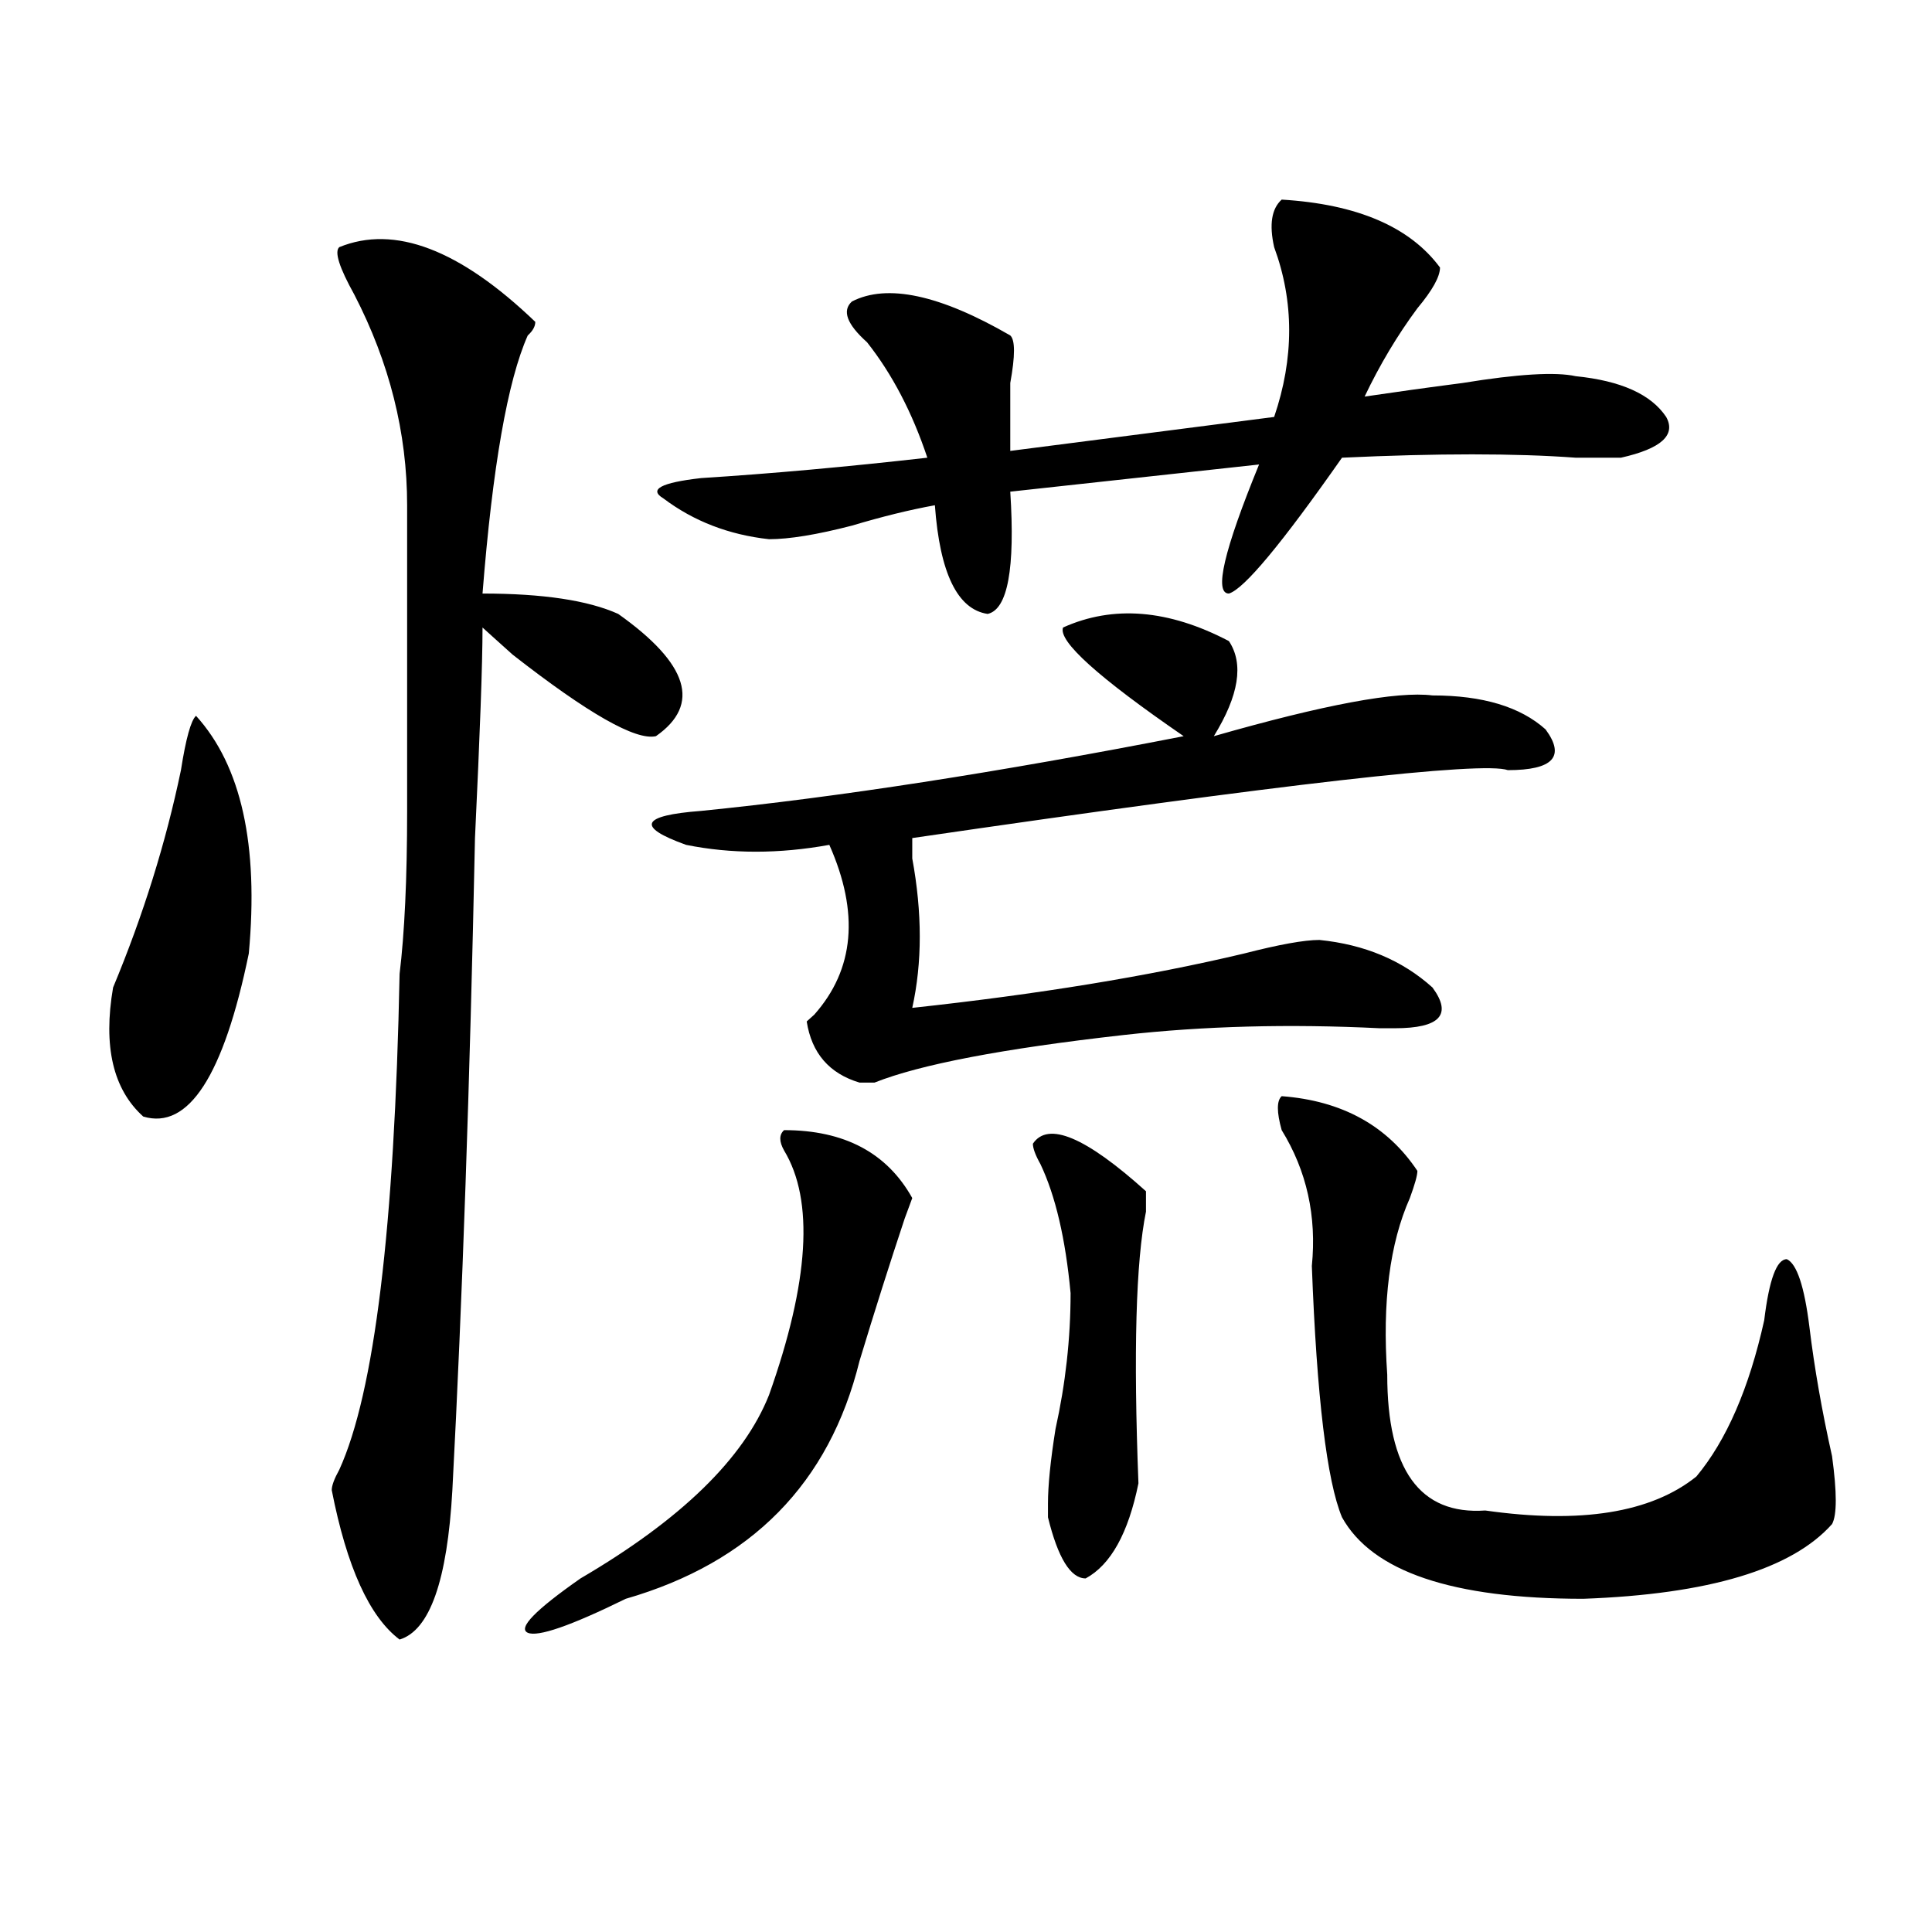
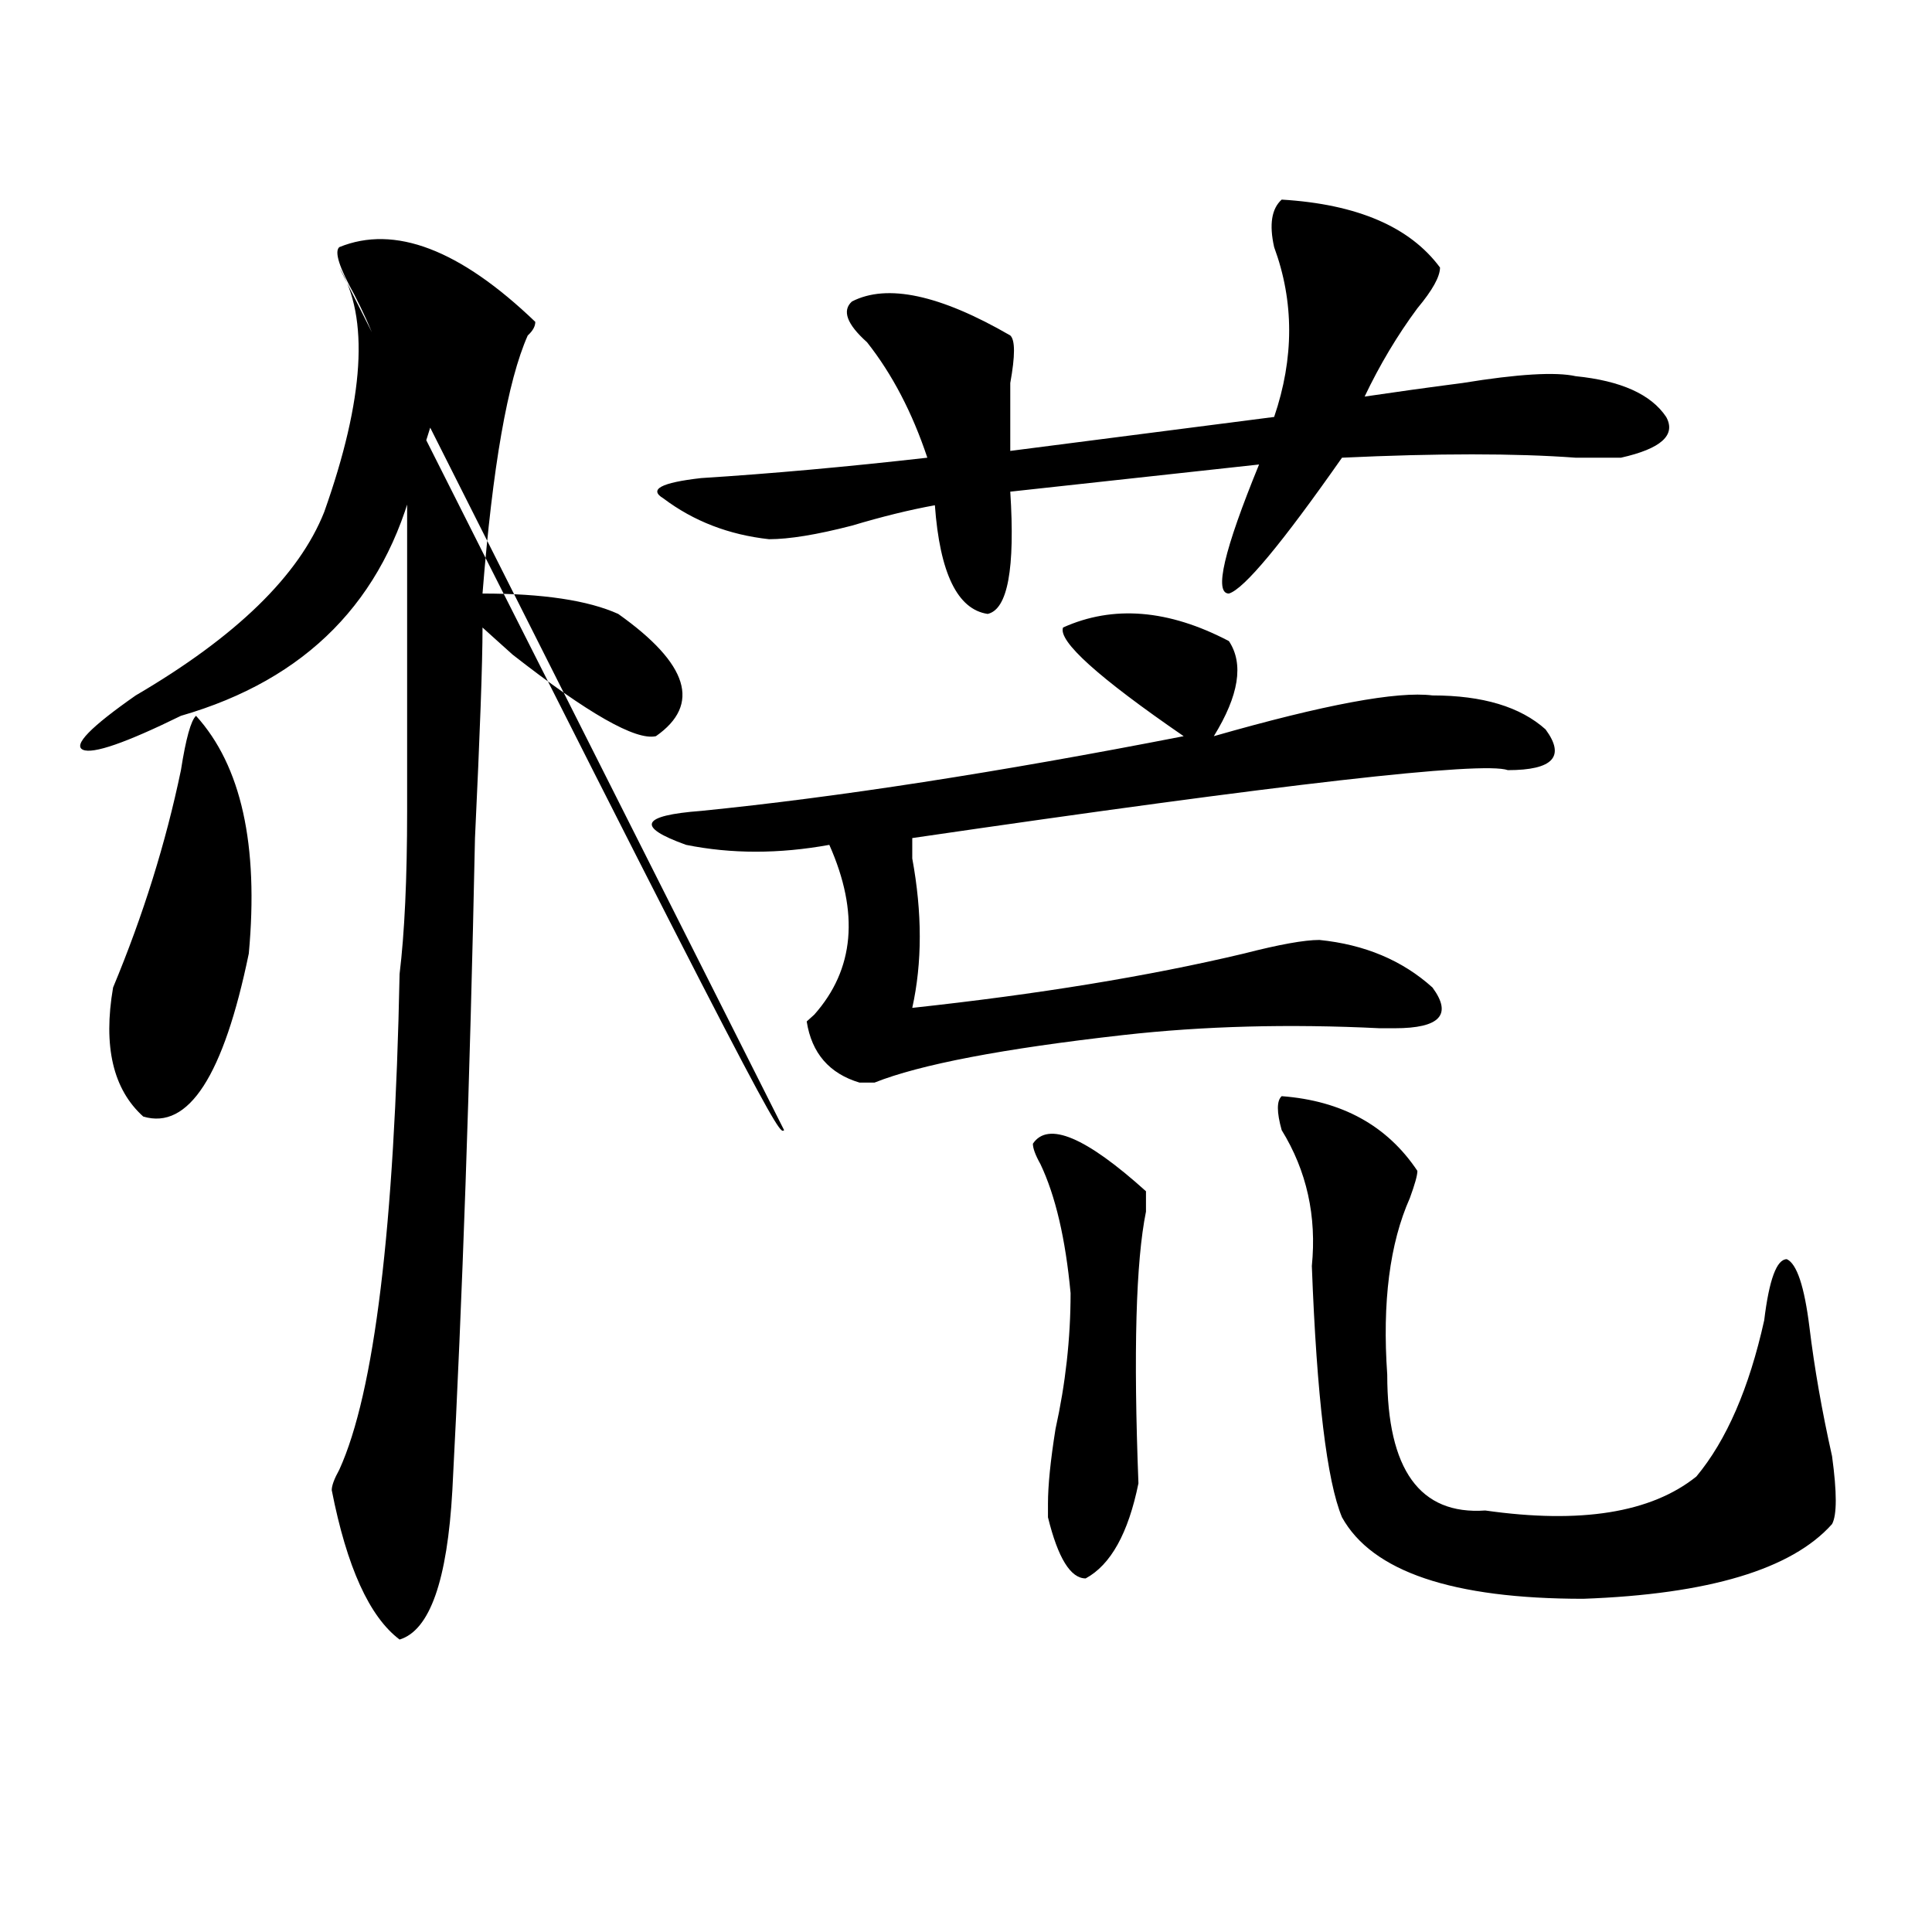
<svg xmlns="http://www.w3.org/2000/svg" version="1.1" id="图层_1" x="0px" y="0px" width="1000px" height="1000px" viewBox="0 0 1000 1000" enable-background="new 0 0 1000 1000" xml:space="preserve">
-   <path d="M101.461,370.5c23.414,25.817,32.499,66.797,27.316,123.047c-13.049,63.281-31.219,91.406-54.633,84.375  c-15.609-14.063-20.853-36.31-15.609-66.797c15.609-37.464,27.316-74.981,35.121-112.5C96.218,382.255,98.84,372.862,101.461,370.5z   M175.606,127.922c28.597-11.7,62.438,1.208,101.461,38.672c0,2.362-1.342,4.724-3.902,7.031  c-10.427,23.456-18.231,68.005-23.414,133.594c31.219,0,54.633,3.516,70.242,10.547c36.402,25.817,42.926,46.911,19.512,63.281  c-10.427,2.362-35.121-11.7-74.145-42.188c-7.805-7.031-13.049-11.7-15.609-14.063c0,18.786-1.342,55.097-3.902,108.984  c-2.622,126.563-6.524,239.063-11.707,337.5c-2.622,46.856-11.707,72.619-27.316,77.344c-15.609-11.756-27.316-37.519-35.121-77.344  c0-2.308,1.281-5.823,3.902-10.547c18.17-39.825,28.597-125.354,31.219-256.641c2.561-21.094,3.902-49.219,3.902-84.375  c0-49.219,0-101.953,0-158.203c0-37.464-9.146-73.828-27.316-108.984C175.606,138.469,172.984,130.284,175.606,127.922z   M405.844,584.953c31.219,0,53.291,11.755,66.34,35.156l-3.902,10.547c-7.805,23.456-15.609,48.065-23.414,73.828  c-15.609,63.281-55.974,104.26-120.973,123.047c-28.658,14.063-45.548,19.885-50.73,17.578c-5.244-2.362,3.902-11.756,27.316-28.125  c52.011-30.433,84.51-62.073,97.559-94.922c20.792-58.558,23.414-100.745,7.805-126.563  C403.222,590.831,403.222,587.315,405.844,584.953z M550.231,324.797c25.975-11.7,54.633-9.339,85.852,7.031  c7.805,11.755,5.183,28.125-7.805,49.219c57.194-16.37,94.937-23.401,113.168-21.094c25.975,0,45.487,5.878,58.535,17.578  c10.365,14.063,3.902,21.094-19.512,21.094c-13.049-4.669-115.79,7.031-308.285,35.156c0,2.362,0,5.878,0,10.547  c5.183,28.125,5.183,53.942,0,77.344c64.998-7.031,122.253-16.37,171.703-28.125c18.17-4.669,31.219-7.031,39.023-7.031  c23.414,2.362,42.926,10.547,58.535,24.609c10.365,14.063,3.902,21.094-19.512,21.094h-7.805  c-46.828-2.308-91.095-1.153-132.68,3.516c-62.438,7.031-105.363,15.271-128.777,24.609h-7.805  c-15.609-4.669-24.756-15.216-27.316-31.641l3.902-3.516c20.792-23.401,23.414-52.734,7.805-87.891  c-26.036,4.724-50.73,4.724-74.145,0c-26.036-9.339-23.414-15.216,7.805-17.578c70.242-7.031,153.472-19.886,249.75-38.672  C568.401,350.614,547.609,331.828,550.231,324.797z M663.399,103.313c39.023,2.362,66.34,14.063,81.949,35.156  c0,4.724-3.902,11.755-11.707,21.094c-10.427,14.063-19.512,29.333-27.316,45.703c15.609-2.308,32.499-4.669,50.73-7.031  c28.597-4.669,48.109-5.823,58.535-3.516c23.414,2.362,39.023,9.394,46.828,21.094c5.183,9.394-2.622,16.425-23.414,21.094  c-5.244,0-13.049,0-23.414,0c-31.219-2.308-71.584-2.308-120.973,0c-31.219,44.55-50.73,68.005-58.535,70.313  c-7.805,0-2.622-22.247,15.609-66.797l-128.777,14.063c2.561,39.88-1.342,60.974-11.707,63.281  c-15.609-2.308-24.756-21.094-27.316-56.25c-13.049,2.362-27.316,5.878-42.926,10.547c-18.231,4.724-32.56,7.031-42.926,7.031  c-20.853-2.308-39.023-9.339-54.633-21.094c-7.805-4.669-1.342-8.185,19.512-10.547c36.402-2.308,75.425-5.823,117.07-10.547  c-7.805-23.401-18.231-43.341-31.219-59.766c-10.427-9.339-13.049-16.37-7.805-21.094c18.17-9.339,45.487-3.516,81.949,17.578  c2.561,2.362,2.561,10.547,0,24.609c0,11.755,0,23.456,0,35.156l136.582-17.578c10.365-30.433,10.365-59.766,0-87.891  C656.875,116.222,658.155,108.036,663.399,103.313z M534.622,591.984c7.805-11.7,27.316-3.516,58.535,24.609  c0,2.362,0,5.878,0,10.547c-5.244,25.817-6.524,72.675-3.902,140.625c-5.244,25.817-14.329,42.188-27.316,49.219  c-7.805,0-14.329-10.547-19.512-31.641c0-2.308,0-4.669,0-7.031c0-9.339,1.281-22.247,3.902-38.672  c5.183-23.401,7.805-46.856,7.805-70.313c-2.622-28.125-7.805-50.372-15.609-66.797  C535.902,597.862,534.622,594.347,534.622,591.984z M663.399,567.375c31.219,2.362,54.633,15.271,70.242,38.672  c0,2.362-1.342,7.031-3.902,14.063c-10.427,23.456-14.329,53.942-11.707,91.406c0,49.219,16.89,72.675,50.73,70.313  c49.389,7.031,85.852,1.208,109.266-17.578c15.609-18.731,27.316-45.703,35.121-80.859c2.561-21.094,6.463-31.641,11.707-31.641  c5.183,2.362,9.085,14.063,11.707,35.156c2.561,21.094,6.463,43.396,11.707,66.797c2.561,18.786,2.561,30.487,0,35.156  c-20.853,23.4-63.779,36.31-128.777,38.672c-67.681,0-109.266-14.063-124.875-42.188c-7.805-18.731-13.049-62.073-15.609-130.078  c2.561-25.763-2.622-49.219-15.609-70.313C660.777,575.614,660.777,569.737,663.399,567.375z" />
+   <path d="M101.461,370.5c23.414,25.817,32.499,66.797,27.316,123.047c-13.049,63.281-31.219,91.406-54.633,84.375  c-15.609-14.063-20.853-36.31-15.609-66.797c15.609-37.464,27.316-74.981,35.121-112.5C96.218,382.255,98.84,372.862,101.461,370.5z   M175.606,127.922c28.597-11.7,62.438,1.208,101.461,38.672c0,2.362-1.342,4.724-3.902,7.031  c-10.427,23.456-18.231,68.005-23.414,133.594c31.219,0,54.633,3.516,70.242,10.547c36.402,25.817,42.926,46.911,19.512,63.281  c-10.427,2.362-35.121-11.7-74.145-42.188c-7.805-7.031-13.049-11.7-15.609-14.063c0,18.786-1.342,55.097-3.902,108.984  c-2.622,126.563-6.524,239.063-11.707,337.5c-2.622,46.856-11.707,72.619-27.316,77.344c-15.609-11.756-27.316-37.519-35.121-77.344  c0-2.308,1.281-5.823,3.902-10.547c18.17-39.825,28.597-125.354,31.219-256.641c2.561-21.094,3.902-49.219,3.902-84.375  c0-49.219,0-101.953,0-158.203c0-37.464-9.146-73.828-27.316-108.984C175.606,138.469,172.984,130.284,175.606,127.922z   c31.219,0,53.291,11.755,66.34,35.156l-3.902,10.547c-7.805,23.456-15.609,48.065-23.414,73.828  c-15.609,63.281-55.974,104.26-120.973,123.047c-28.658,14.063-45.548,19.885-50.73,17.578c-5.244-2.362,3.902-11.756,27.316-28.125  c52.011-30.433,84.51-62.073,97.559-94.922c20.792-58.558,23.414-100.745,7.805-126.563  C403.222,590.831,403.222,587.315,405.844,584.953z M550.231,324.797c25.975-11.7,54.633-9.339,85.852,7.031  c7.805,11.755,5.183,28.125-7.805,49.219c57.194-16.37,94.937-23.401,113.168-21.094c25.975,0,45.487,5.878,58.535,17.578  c10.365,14.063,3.902,21.094-19.512,21.094c-13.049-4.669-115.79,7.031-308.285,35.156c0,2.362,0,5.878,0,10.547  c5.183,28.125,5.183,53.942,0,77.344c64.998-7.031,122.253-16.37,171.703-28.125c18.17-4.669,31.219-7.031,39.023-7.031  c23.414,2.362,42.926,10.547,58.535,24.609c10.365,14.063,3.902,21.094-19.512,21.094h-7.805  c-46.828-2.308-91.095-1.153-132.68,3.516c-62.438,7.031-105.363,15.271-128.777,24.609h-7.805  c-15.609-4.669-24.756-15.216-27.316-31.641l3.902-3.516c20.792-23.401,23.414-52.734,7.805-87.891  c-26.036,4.724-50.73,4.724-74.145,0c-26.036-9.339-23.414-15.216,7.805-17.578c70.242-7.031,153.472-19.886,249.75-38.672  C568.401,350.614,547.609,331.828,550.231,324.797z M663.399,103.313c39.023,2.362,66.34,14.063,81.949,35.156  c0,4.724-3.902,11.755-11.707,21.094c-10.427,14.063-19.512,29.333-27.316,45.703c15.609-2.308,32.499-4.669,50.73-7.031  c28.597-4.669,48.109-5.823,58.535-3.516c23.414,2.362,39.023,9.394,46.828,21.094c5.183,9.394-2.622,16.425-23.414,21.094  c-5.244,0-13.049,0-23.414,0c-31.219-2.308-71.584-2.308-120.973,0c-31.219,44.55-50.73,68.005-58.535,70.313  c-7.805,0-2.622-22.247,15.609-66.797l-128.777,14.063c2.561,39.88-1.342,60.974-11.707,63.281  c-15.609-2.308-24.756-21.094-27.316-56.25c-13.049,2.362-27.316,5.878-42.926,10.547c-18.231,4.724-32.56,7.031-42.926,7.031  c-20.853-2.308-39.023-9.339-54.633-21.094c-7.805-4.669-1.342-8.185,19.512-10.547c36.402-2.308,75.425-5.823,117.07-10.547  c-7.805-23.401-18.231-43.341-31.219-59.766c-10.427-9.339-13.049-16.37-7.805-21.094c18.17-9.339,45.487-3.516,81.949,17.578  c2.561,2.362,2.561,10.547,0,24.609c0,11.755,0,23.456,0,35.156l136.582-17.578c10.365-30.433,10.365-59.766,0-87.891  C656.875,116.222,658.155,108.036,663.399,103.313z M534.622,591.984c7.805-11.7,27.316-3.516,58.535,24.609  c0,2.362,0,5.878,0,10.547c-5.244,25.817-6.524,72.675-3.902,140.625c-5.244,25.817-14.329,42.188-27.316,49.219  c-7.805,0-14.329-10.547-19.512-31.641c0-2.308,0-4.669,0-7.031c0-9.339,1.281-22.247,3.902-38.672  c5.183-23.401,7.805-46.856,7.805-70.313c-2.622-28.125-7.805-50.372-15.609-66.797  C535.902,597.862,534.622,594.347,534.622,591.984z M663.399,567.375c31.219,2.362,54.633,15.271,70.242,38.672  c0,2.362-1.342,7.031-3.902,14.063c-10.427,23.456-14.329,53.942-11.707,91.406c0,49.219,16.89,72.675,50.73,70.313  c49.389,7.031,85.852,1.208,109.266-17.578c15.609-18.731,27.316-45.703,35.121-80.859c2.561-21.094,6.463-31.641,11.707-31.641  c5.183,2.362,9.085,14.063,11.707,35.156c2.561,21.094,6.463,43.396,11.707,66.797c2.561,18.786,2.561,30.487,0,35.156  c-20.853,23.4-63.779,36.31-128.777,38.672c-67.681,0-109.266-14.063-124.875-42.188c-7.805-18.731-13.049-62.073-15.609-130.078  c2.561-25.763-2.622-49.219-15.609-70.313C660.777,575.614,660.777,569.737,663.399,567.375z" />
</svg>